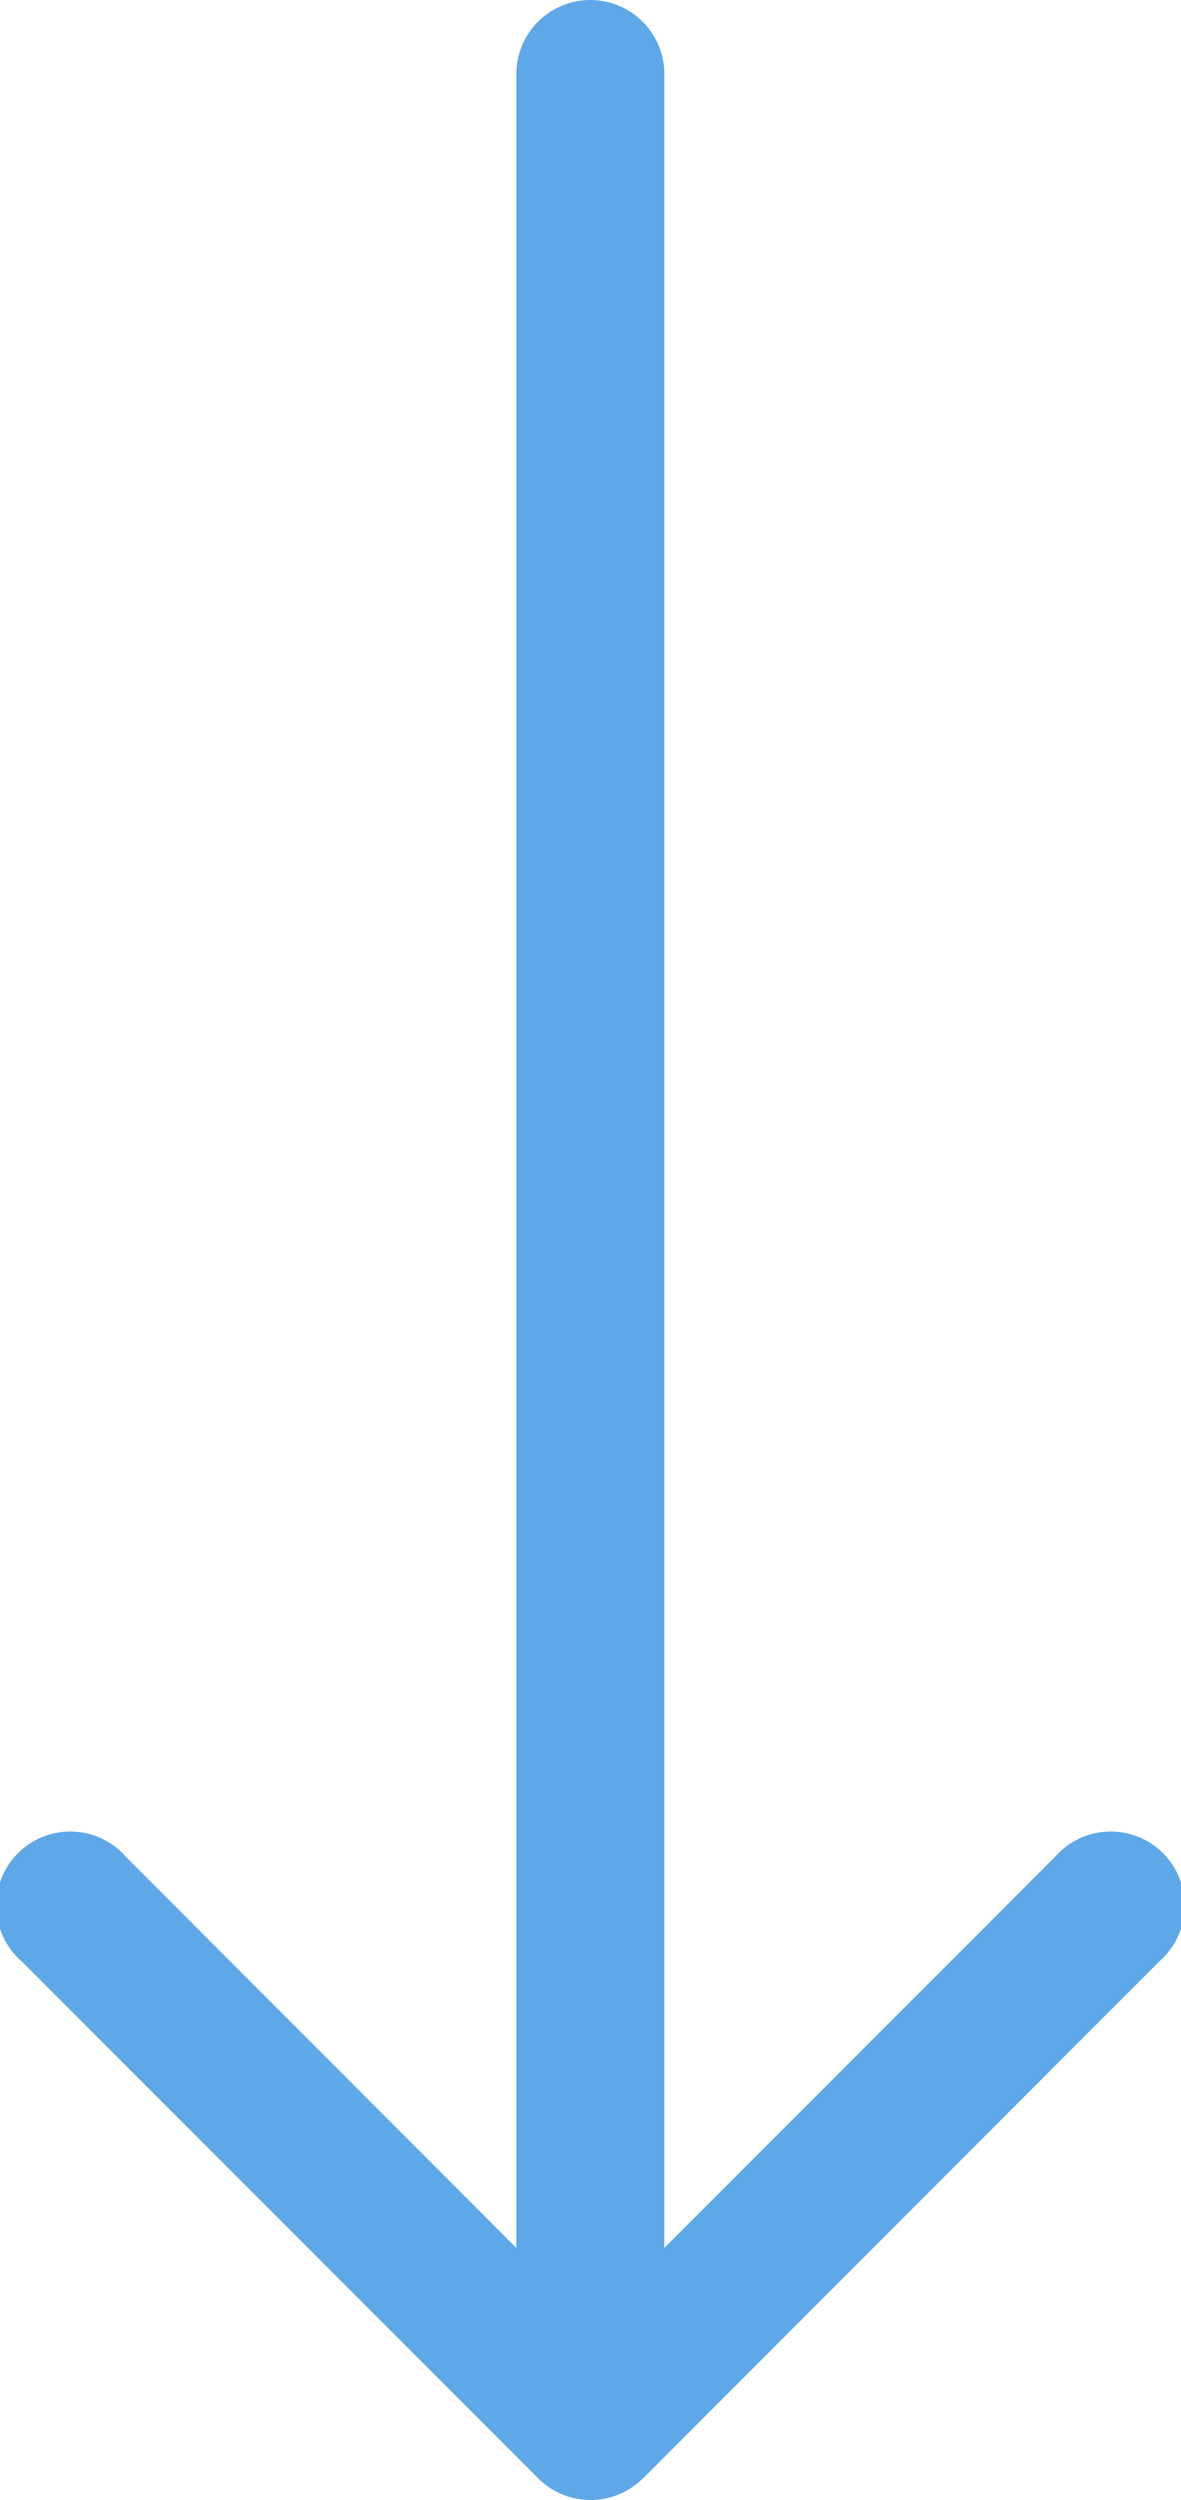
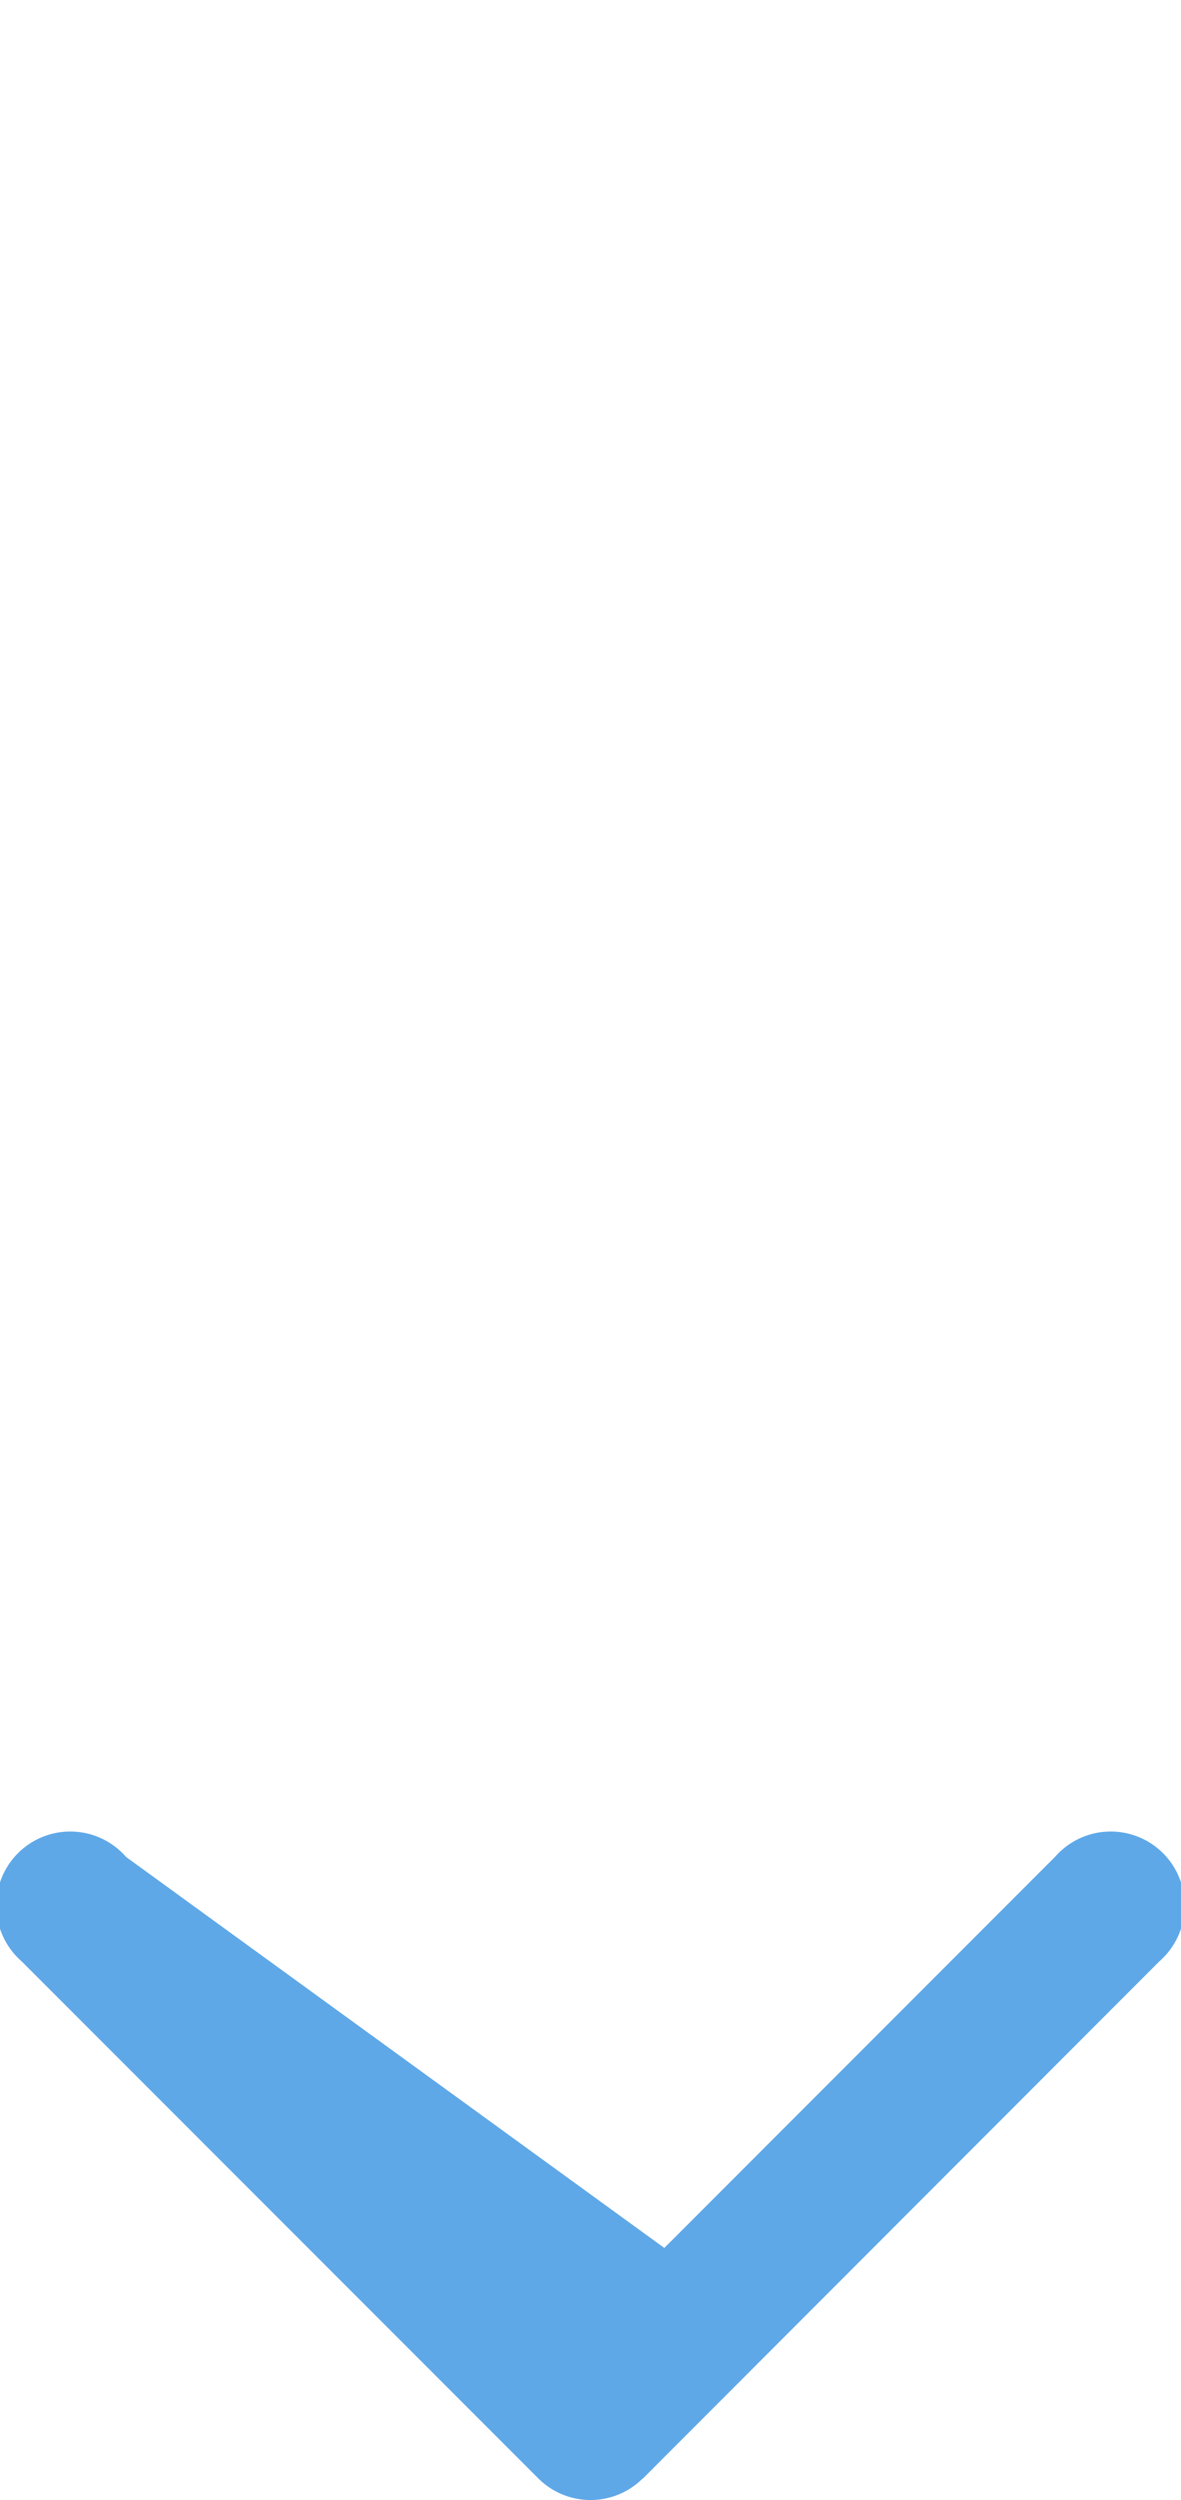
<svg xmlns="http://www.w3.org/2000/svg" width="17.561" height="37.146" viewBox="0 0 17.561 37.146">
-   <path id="next" d="M24.825,12,17.142,4.322A1.1,1.1,0,1,0,15.59,5.874L21.4,11.683H-10.9a1.1,1.1,0,0,0-1.1,1.1,1.1,1.1,0,0,0,1.1,1.1H21.4L15.59,19.687a1.1,1.1,0,1,0,1.552,1.552l7.683-7.683a1.1,1.1,0,0,0,0-1.552Z" transform="translate(21.561 12) rotate(90)" fill="#5fa8e8" />
+   <path id="next" d="M24.825,12,17.142,4.322A1.1,1.1,0,1,0,15.59,5.874L21.4,11.683H-10.9H21.4L15.59,19.687a1.1,1.1,0,1,0,1.552,1.552l7.683-7.683a1.1,1.1,0,0,0,0-1.552Z" transform="translate(21.561 12) rotate(90)" fill="#5fa8e8" />
</svg>